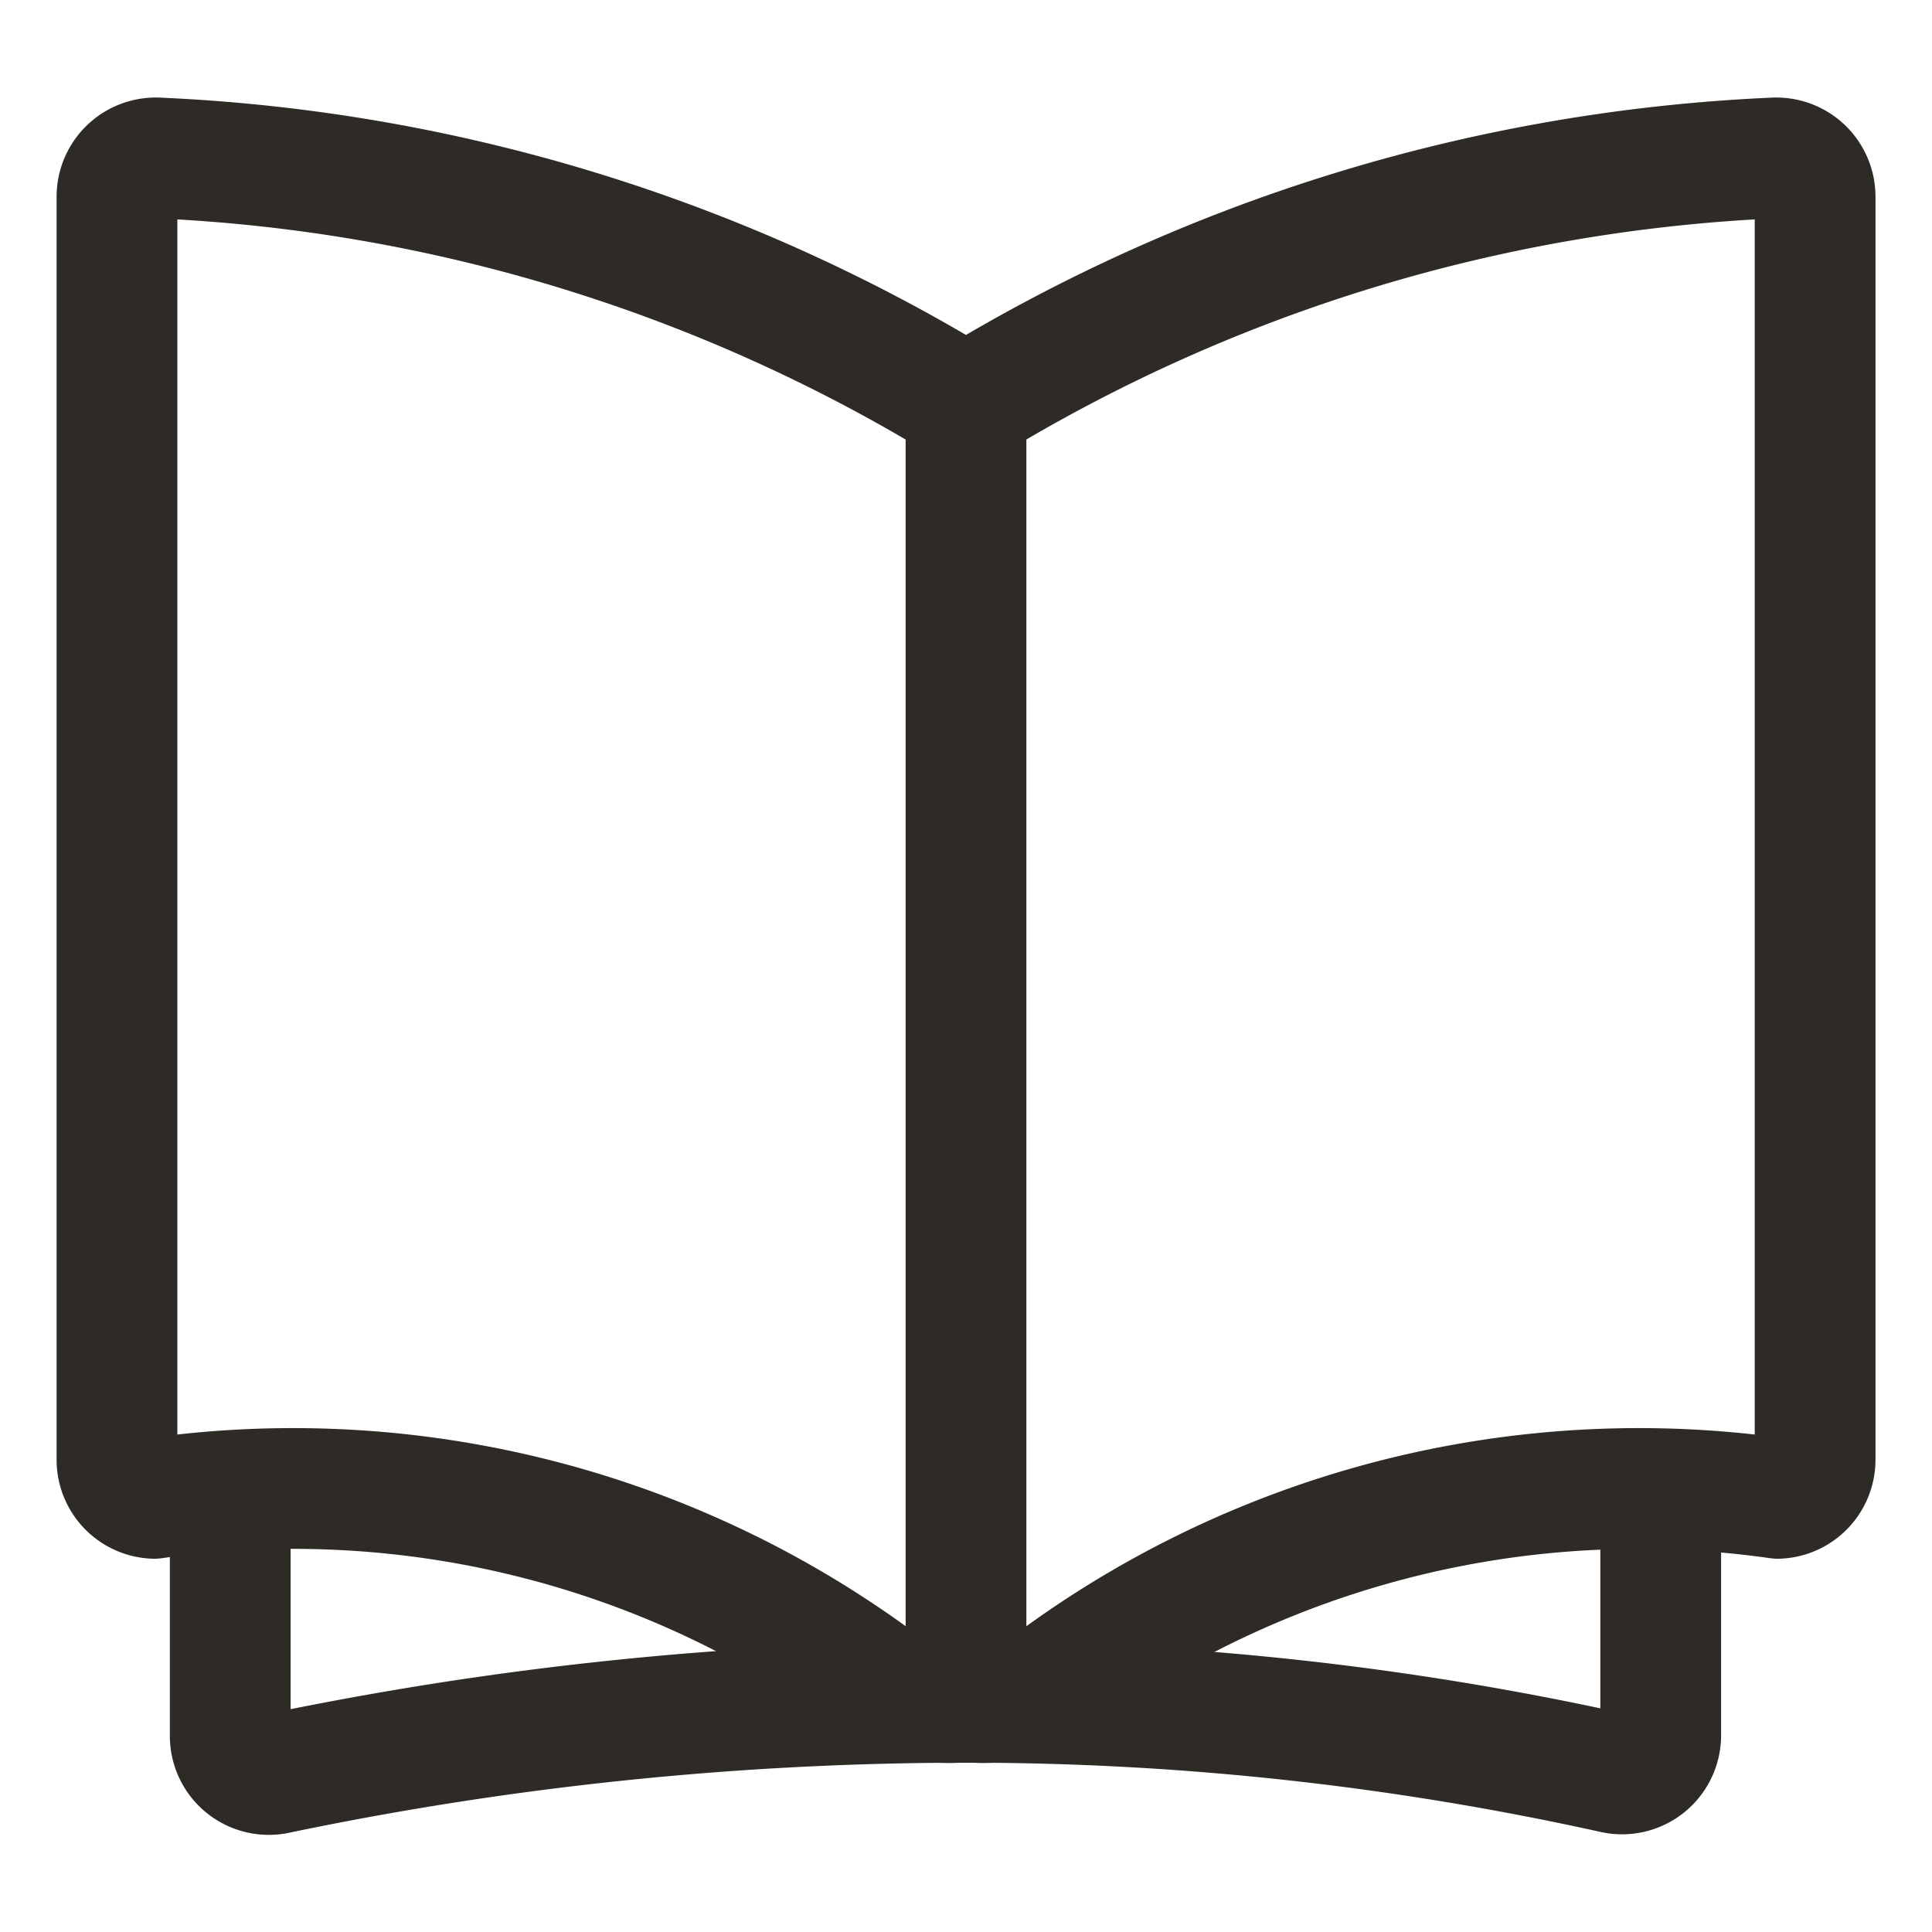
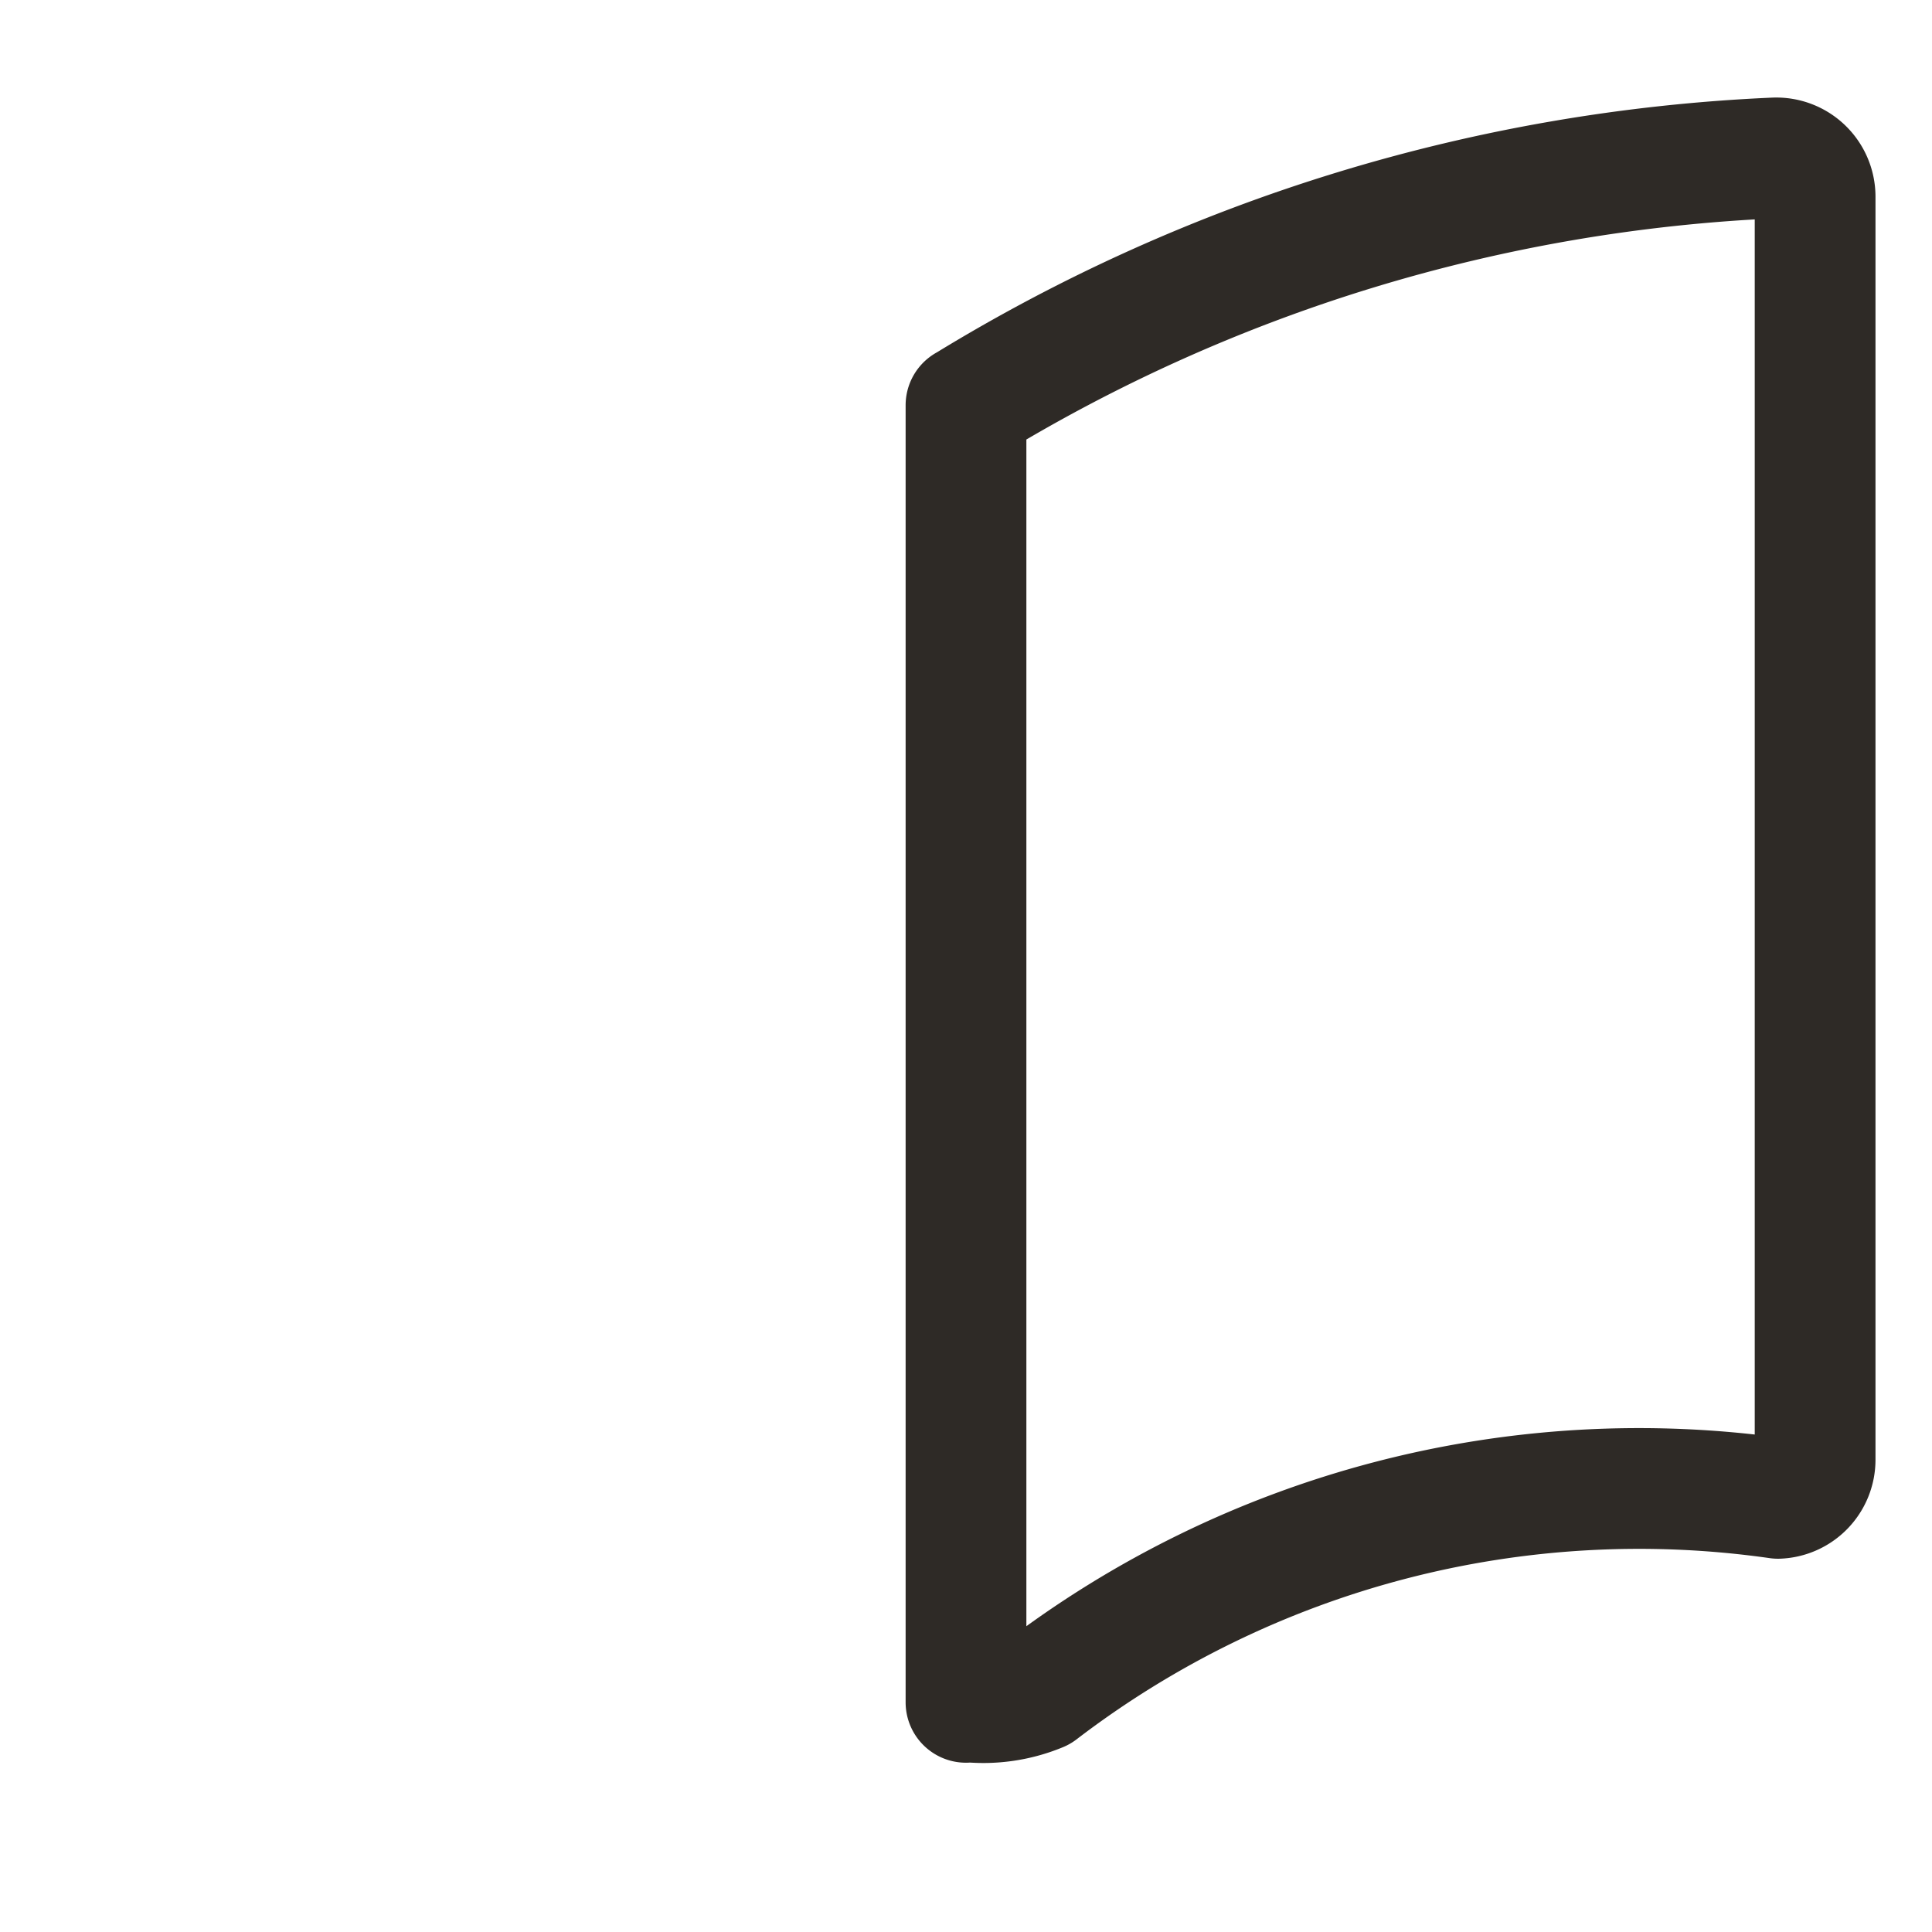
<svg xmlns="http://www.w3.org/2000/svg" width="24" height="24" fill="none">
-   <path stroke="#2E2A26" stroke-linecap="round" stroke-linejoin="round" stroke-width="1.5" d="M12 5.035A20.973 20.973 0 0 0 1.955 1.962a.482.482 0 0 0-.502.476v15.695a.48.48 0 0 0 .46.48 12.246 12.246 0 0 1 9.17 2.398c.29.12.606.164.918.127" />
  <path stroke="#2E2A26" stroke-linecap="round" stroke-linejoin="round" stroke-width="1.5" d="M12 5.035a20.973 20.973 0 0 1 10.046-3.073.482.482 0 0 1 .502.478v15.693a.48.48 0 0 1-.46.48 12.246 12.246 0 0 0-9.17 2.398c-.29.12-.606.164-.918.127m0-16.104v16.113" />
-   <path stroke="#2E2A26" stroke-linecap="round" stroke-linejoin="round" stroke-width="1.5" d="M2.86 18.538v3.024a.479.479 0 0 0 .583.47A41.943 41.943 0 0 1 12 21.147a37.106 37.106 0 0 1 8.046.878.48.48 0 0 0 .584-.468v-3.035" />
</svg>